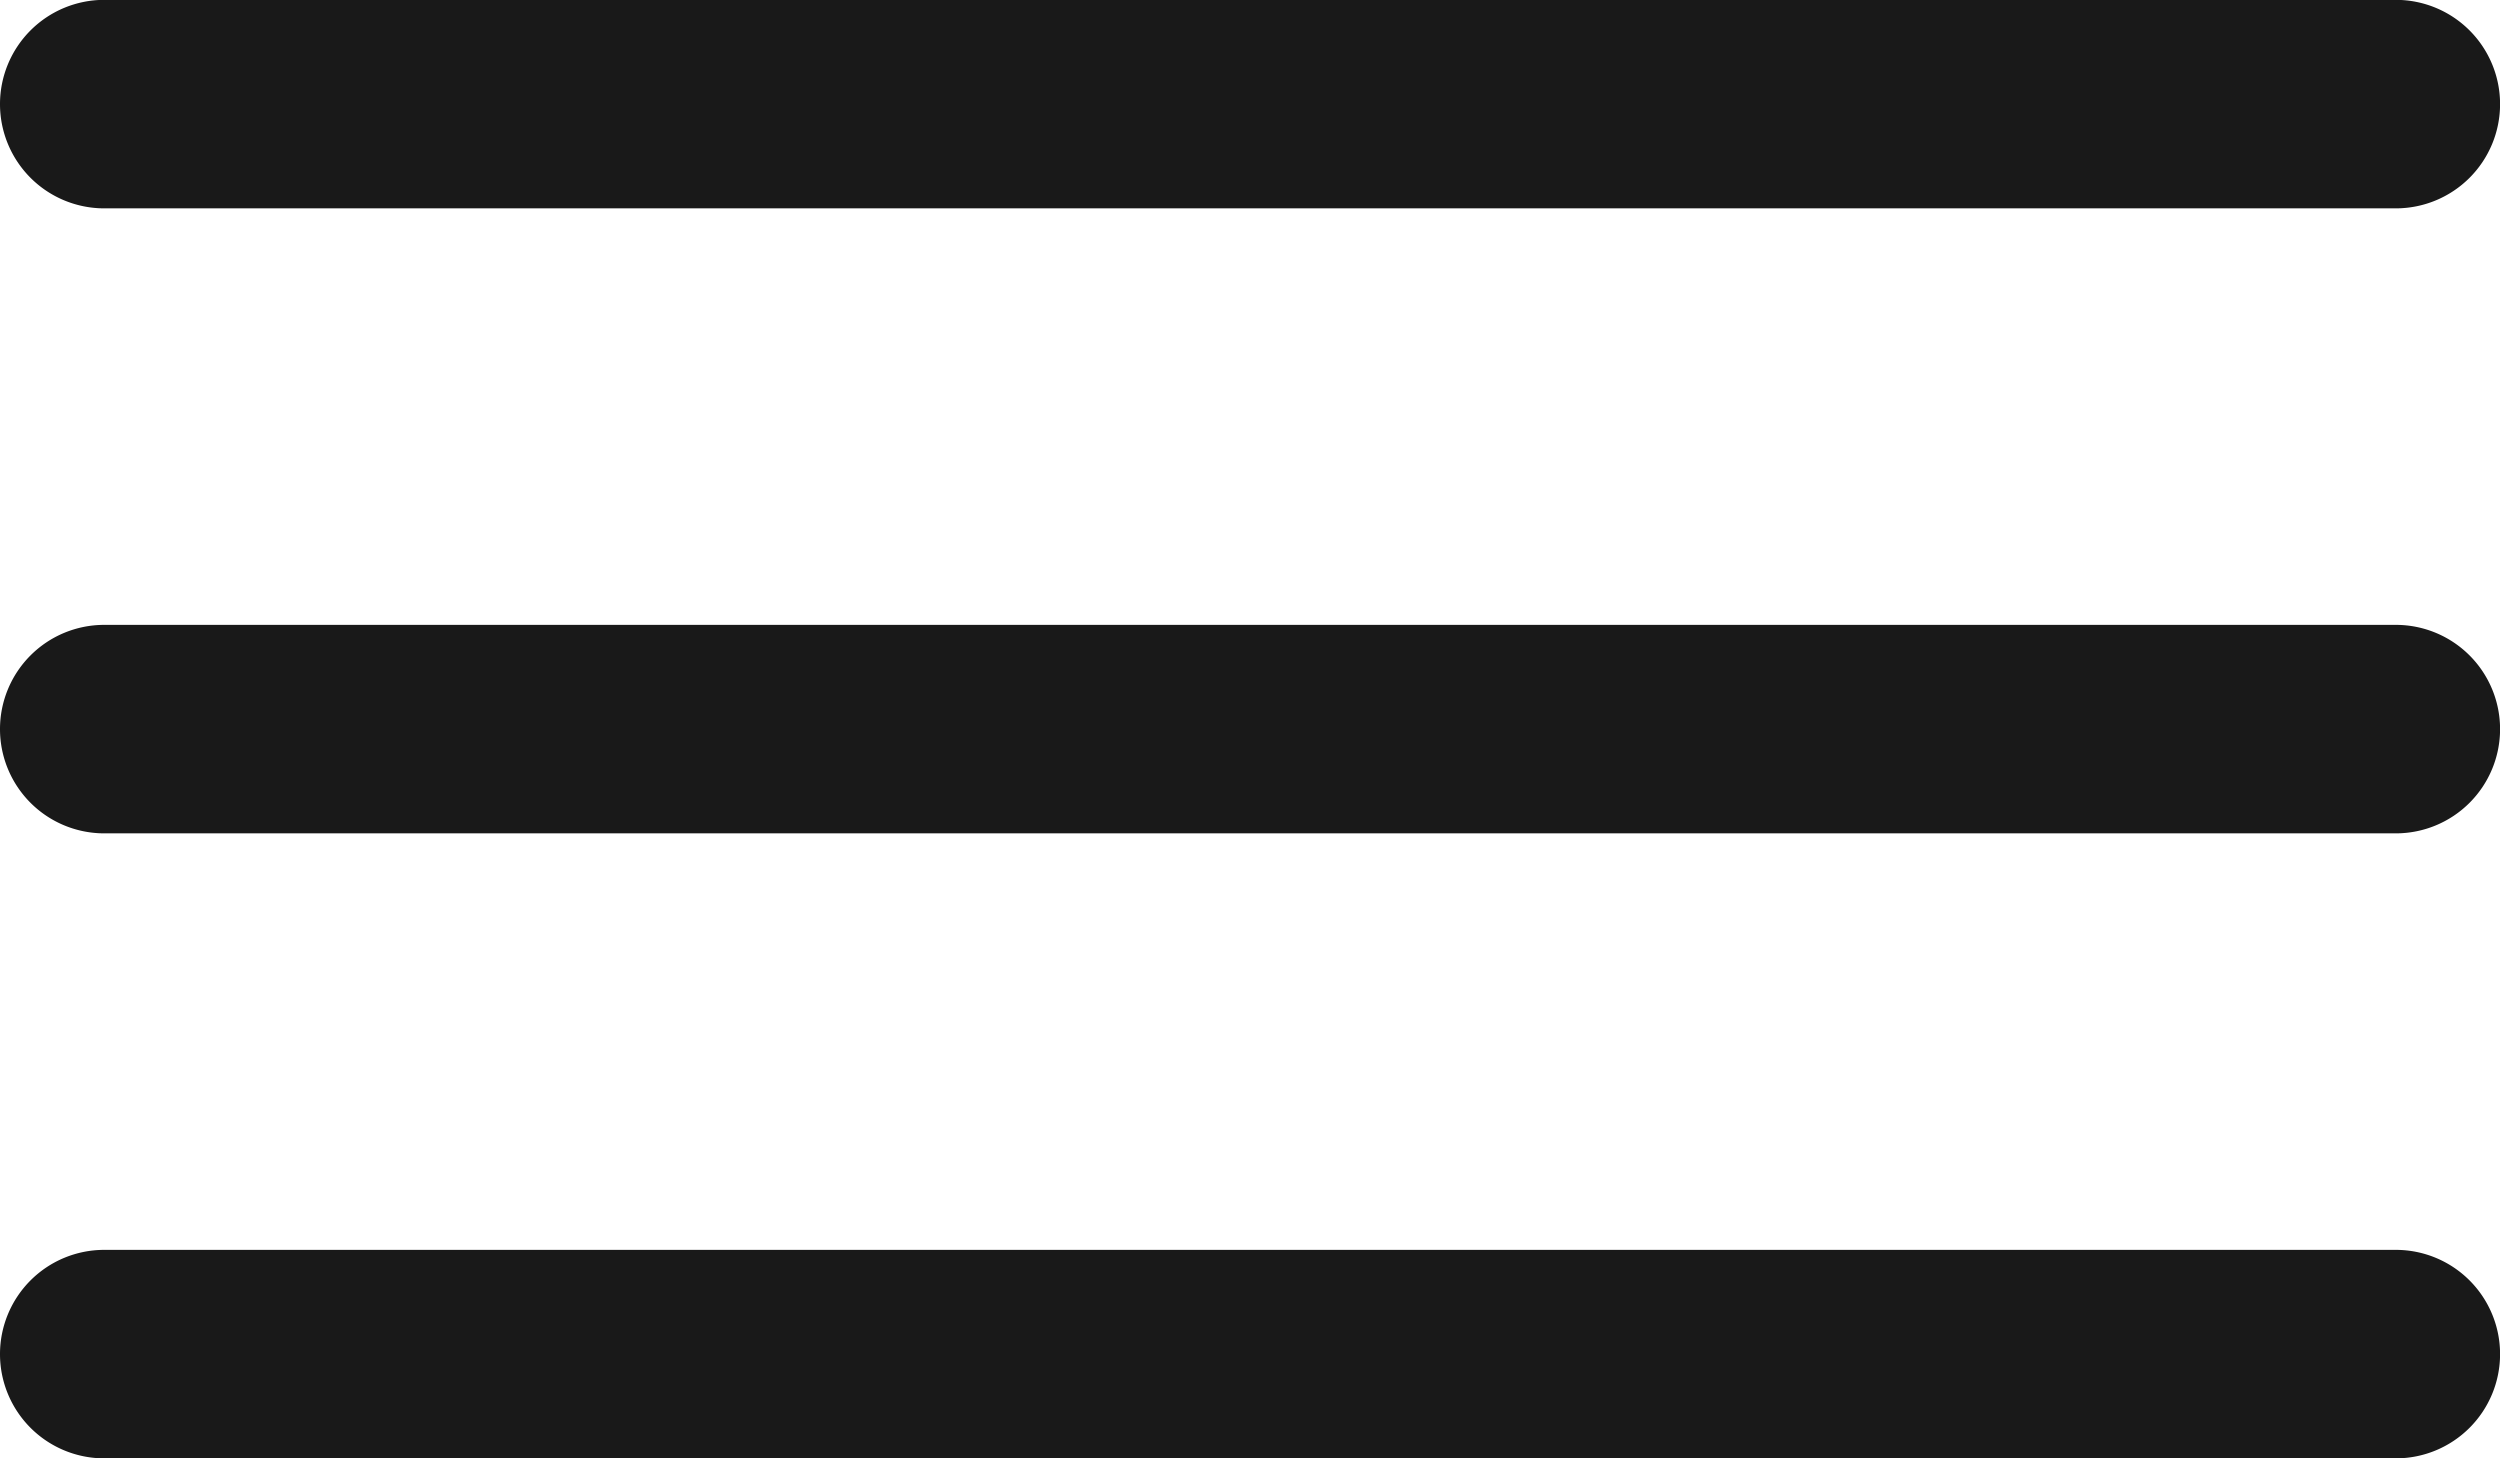
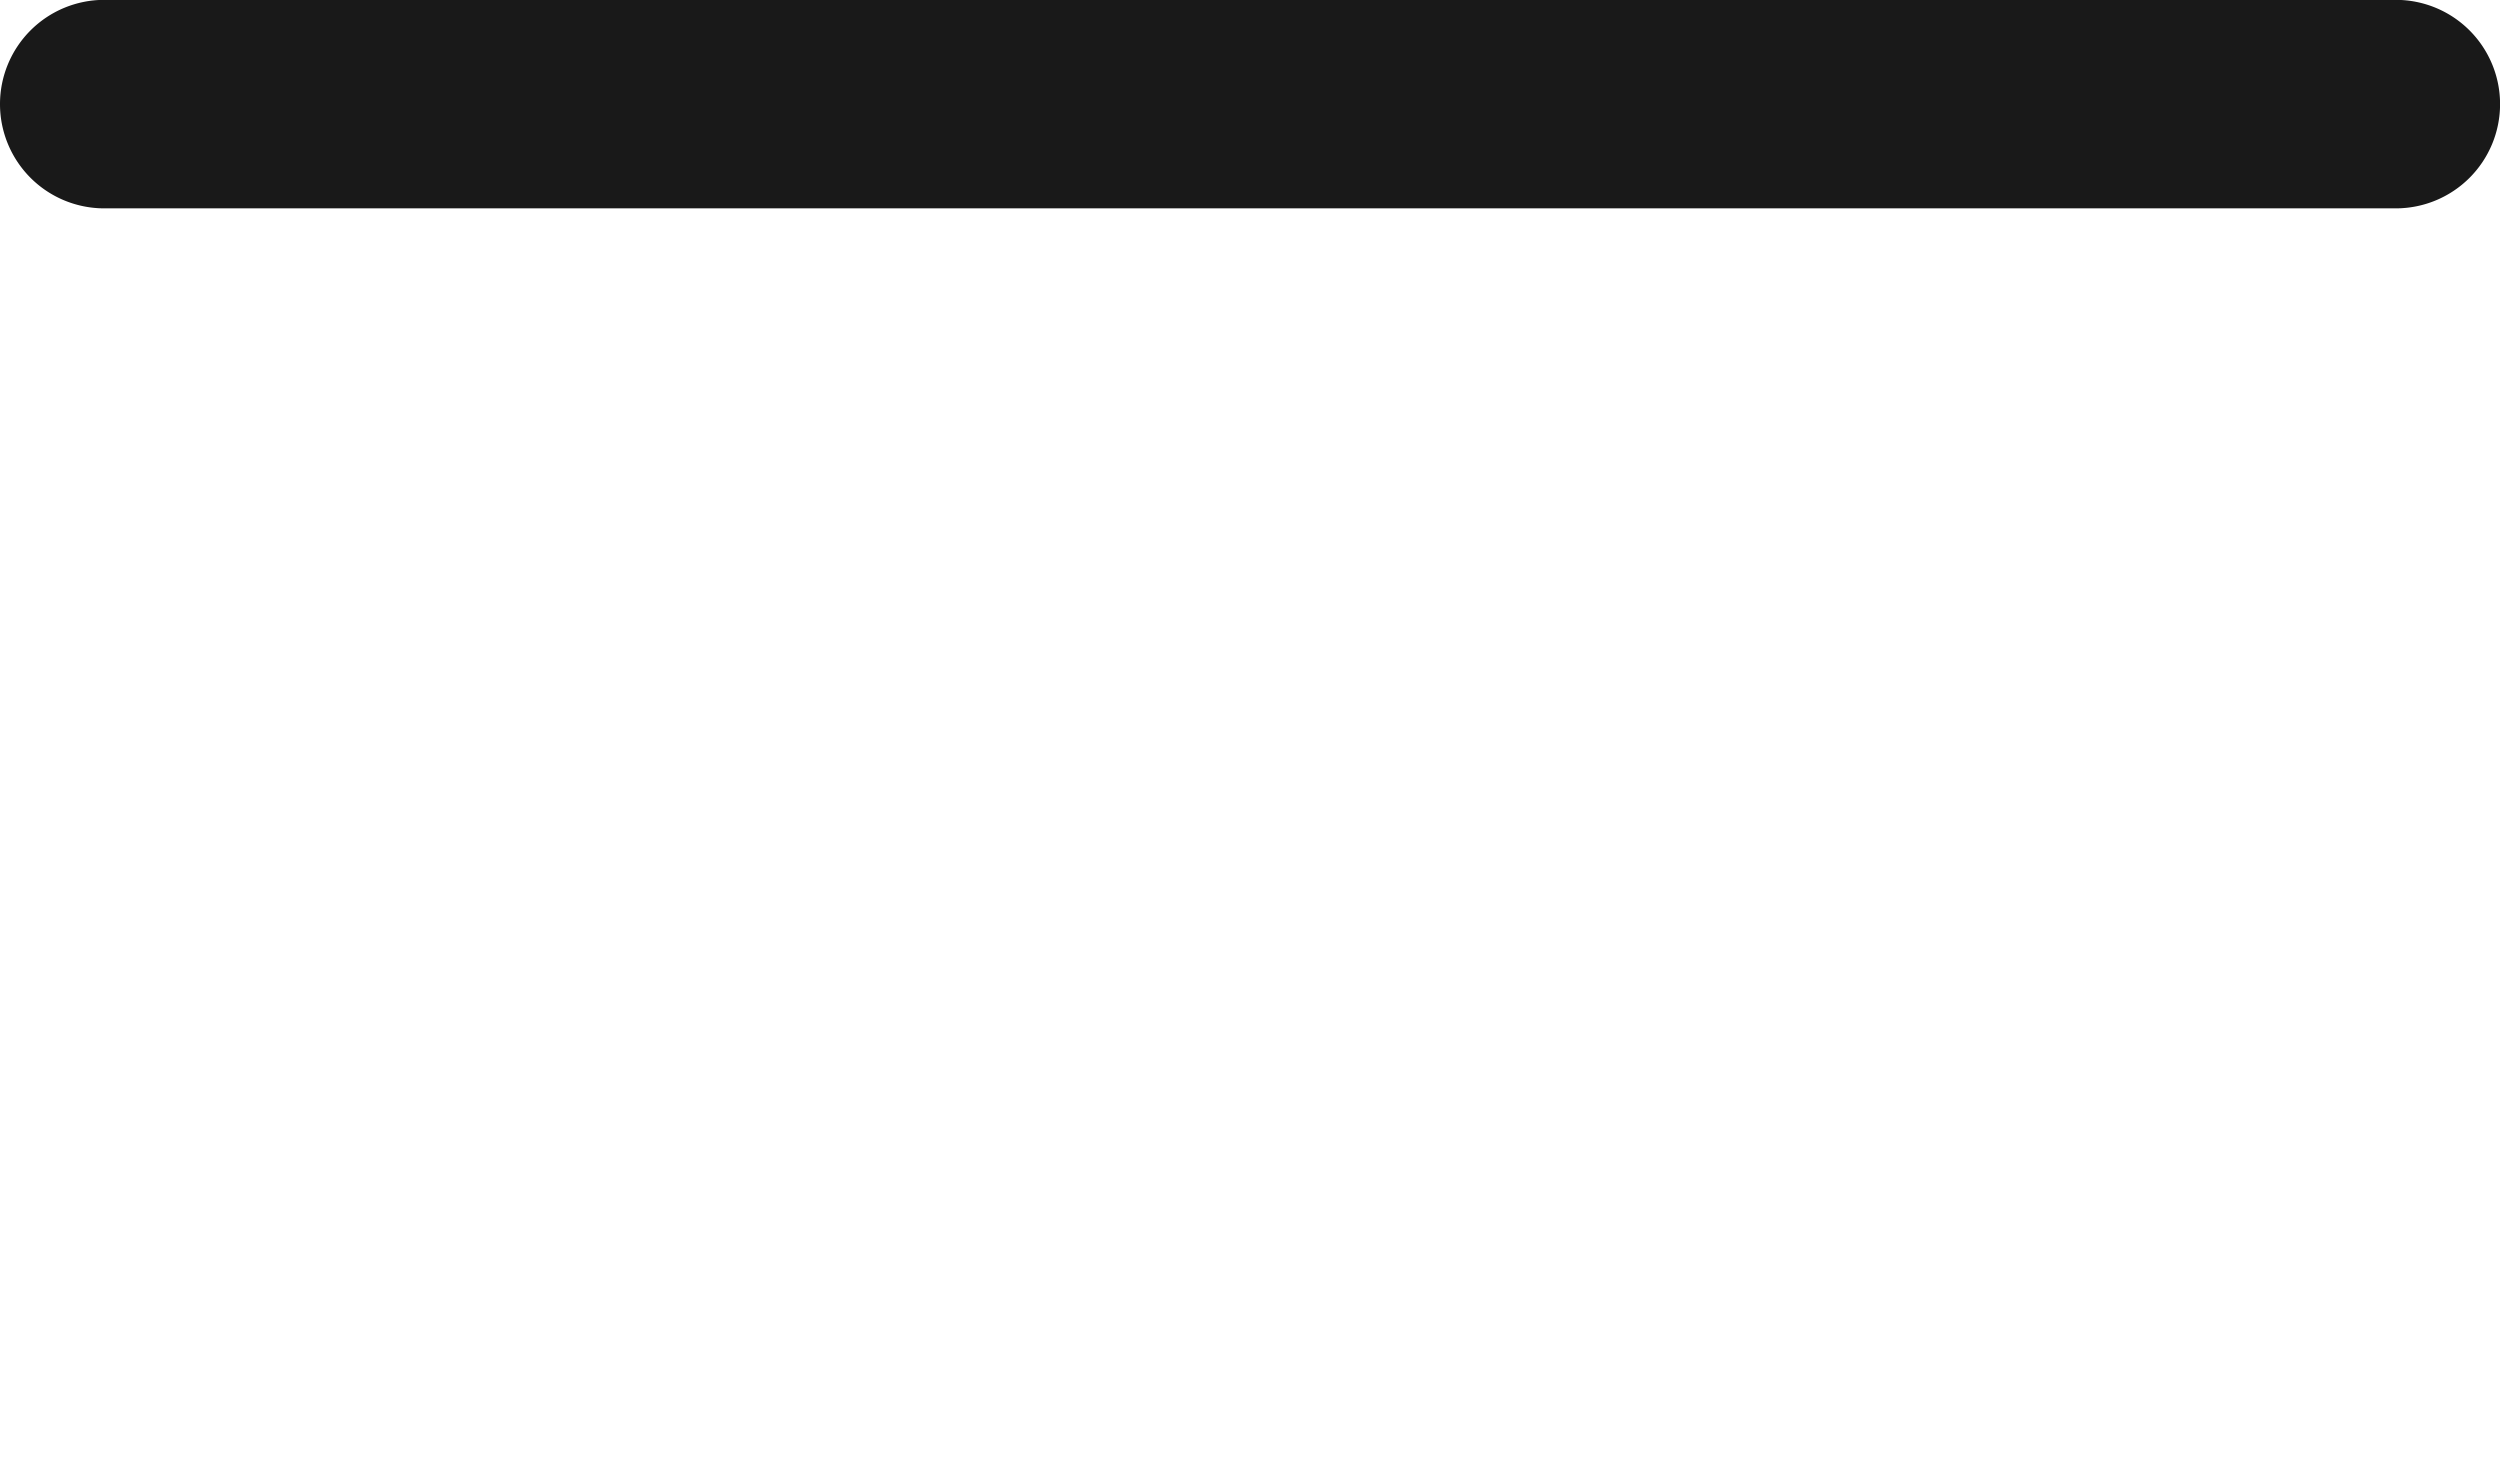
<svg xmlns="http://www.w3.org/2000/svg" width="38.372" height="22.384" viewBox="0 0 38.372 22.384">
  <g id="Icon_ionic-ios-menu" data-name="Icon ionic-ios-menu" transform="translate(-4.5 -10.125)">
    <path id="Tracciato_20" data-name="Tracciato 20" d="M41.273,13.323H6.1a1.6,1.6,0,0,1-1.6-1.6h0a1.6,1.6,0,0,1,1.6-1.6H41.273a1.6,1.6,0,0,1,1.6,1.6h0A1.6,1.6,0,0,1,41.273,13.323Z" transform="translate(0)" fill="#191919" />
-     <path id="Tracciato_21" data-name="Tracciato 21" d="M41.273,20.073H6.1a1.6,1.6,0,0,1-1.6-1.6h0a1.6,1.6,0,0,1,1.6-1.6H41.273a1.6,1.6,0,0,1,1.6,1.6h0A1.6,1.6,0,0,1,41.273,20.073Z" transform="translate(0 2.843)" fill="#191919" />
-     <path id="Tracciato_22" data-name="Tracciato 22" d="M41.273,26.823H6.1a1.6,1.6,0,0,1-1.6-1.6h0a1.6,1.6,0,0,1,1.6-1.6H41.273a1.6,1.6,0,0,1,1.6,1.6h0A1.6,1.6,0,0,1,41.273,26.823Z" transform="translate(0 5.686)" fill="#191919" />
  </g>
</svg>